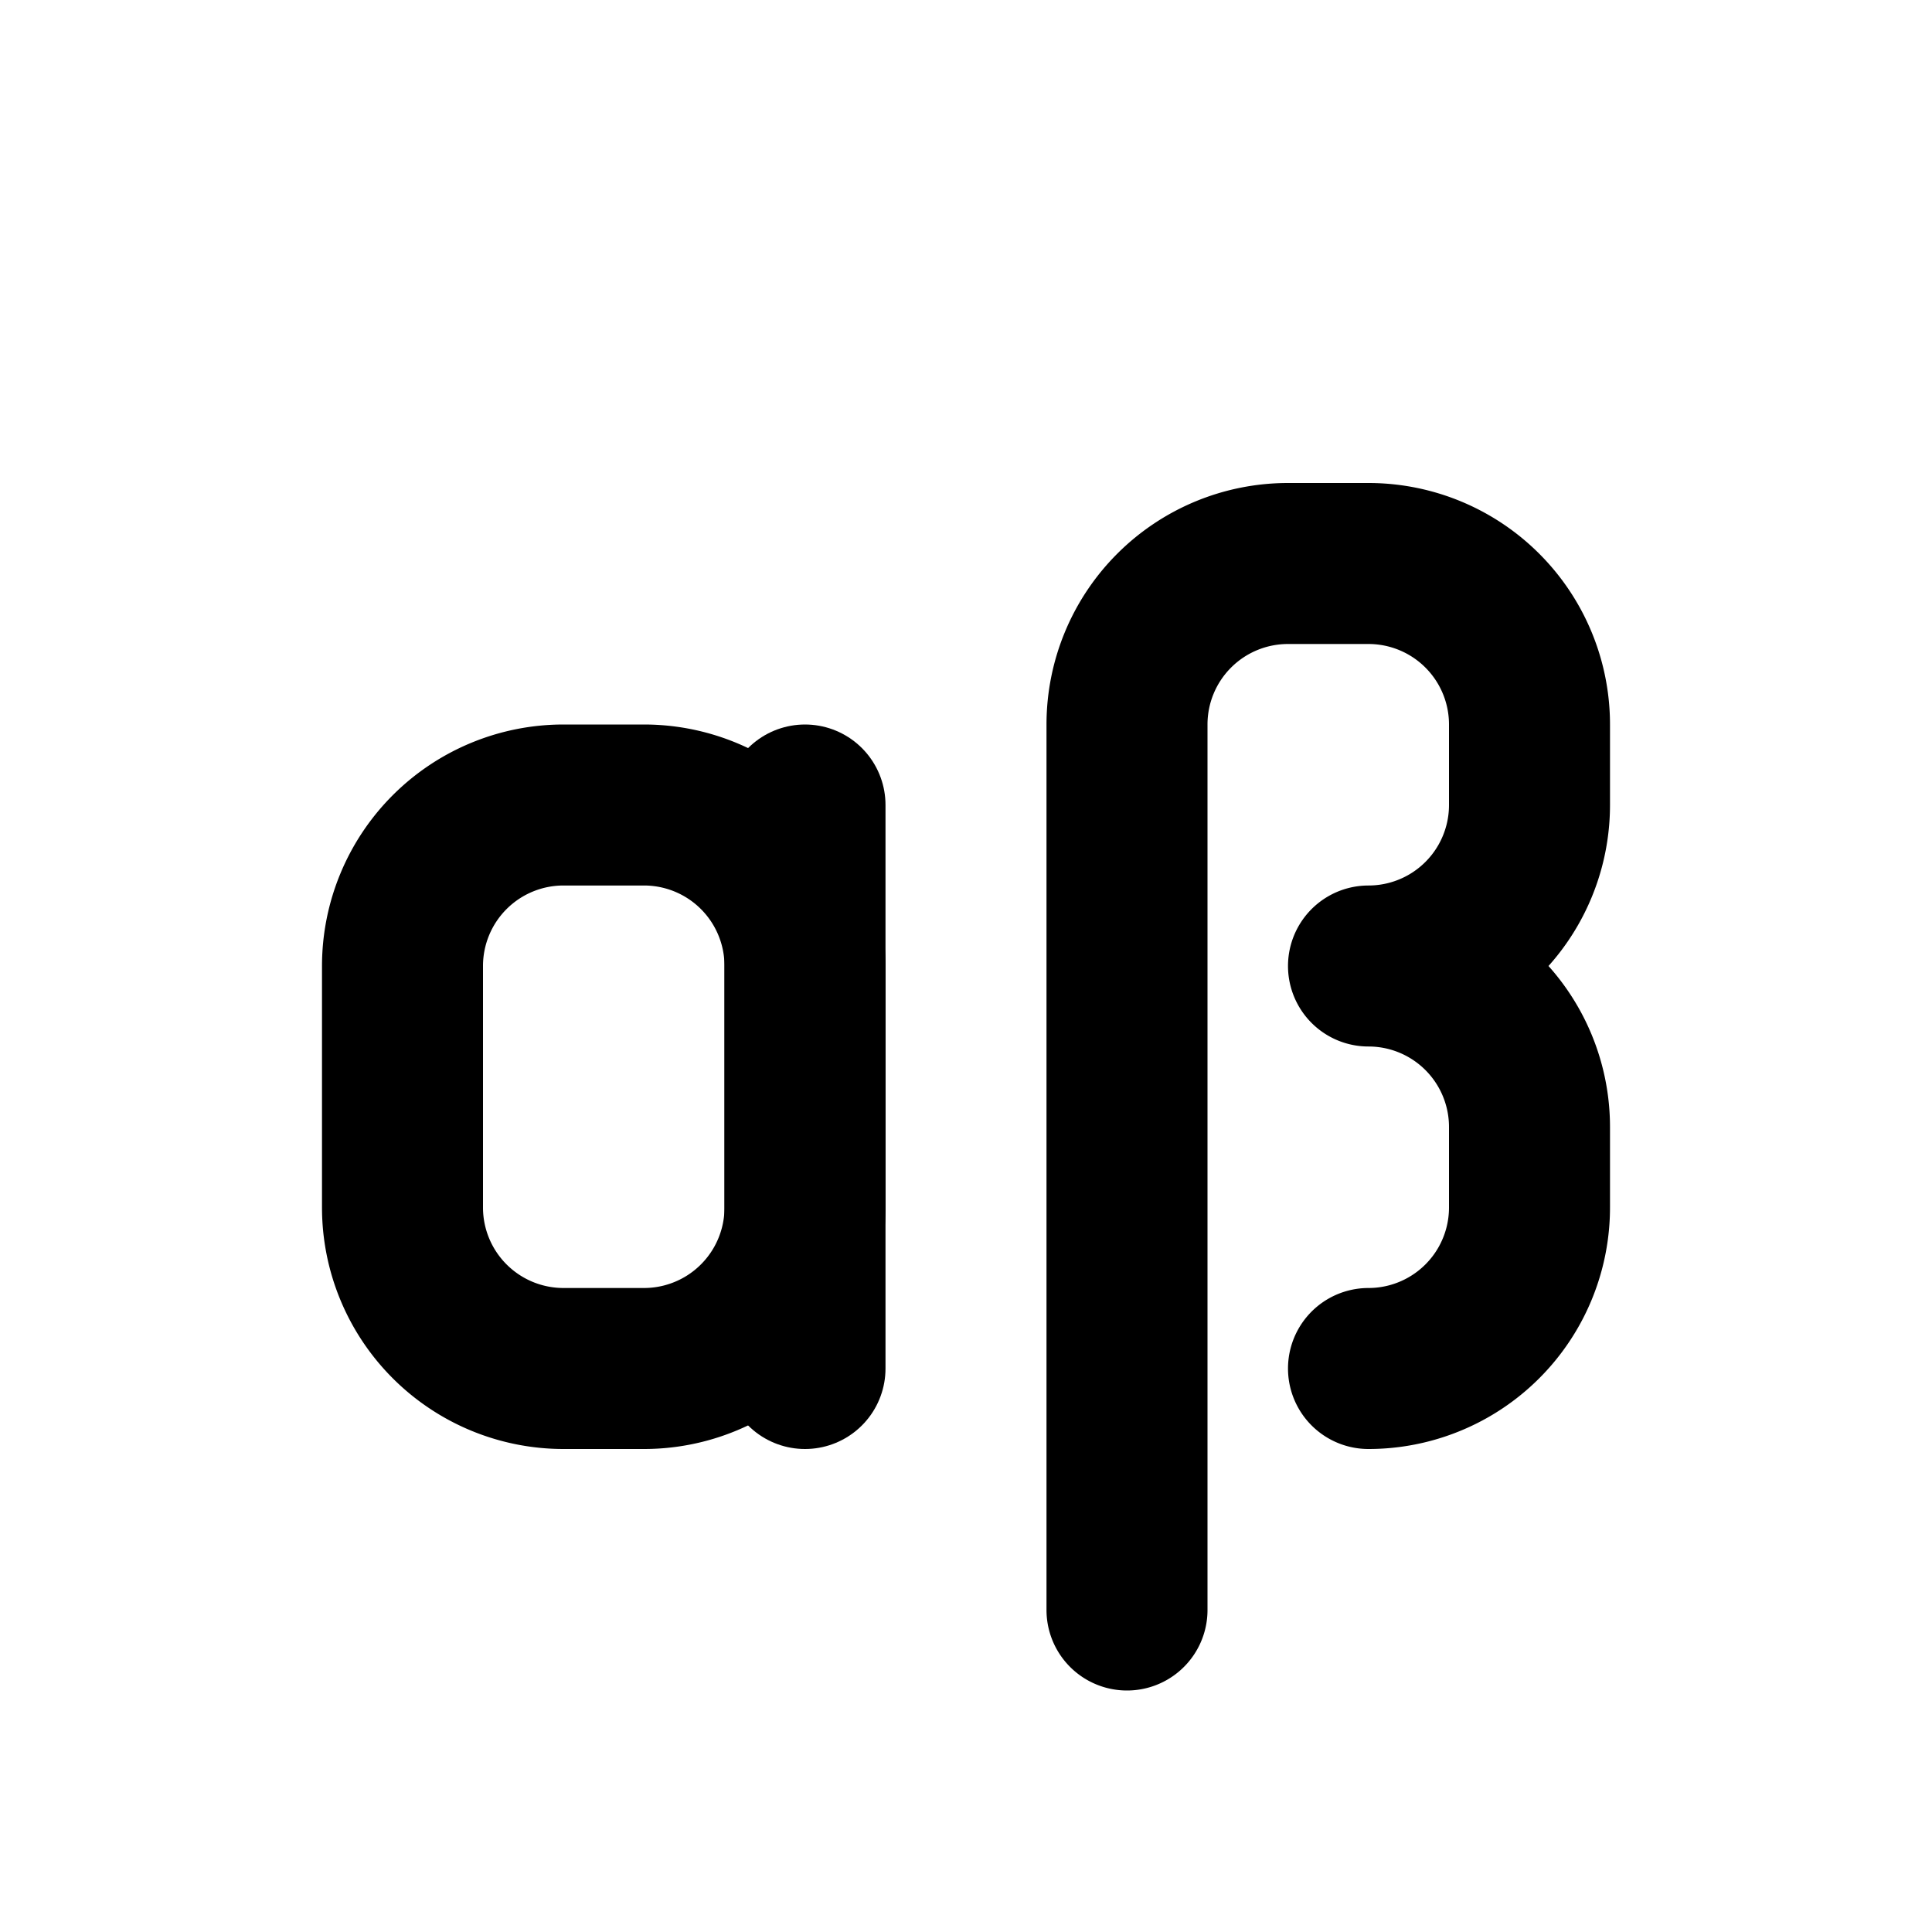
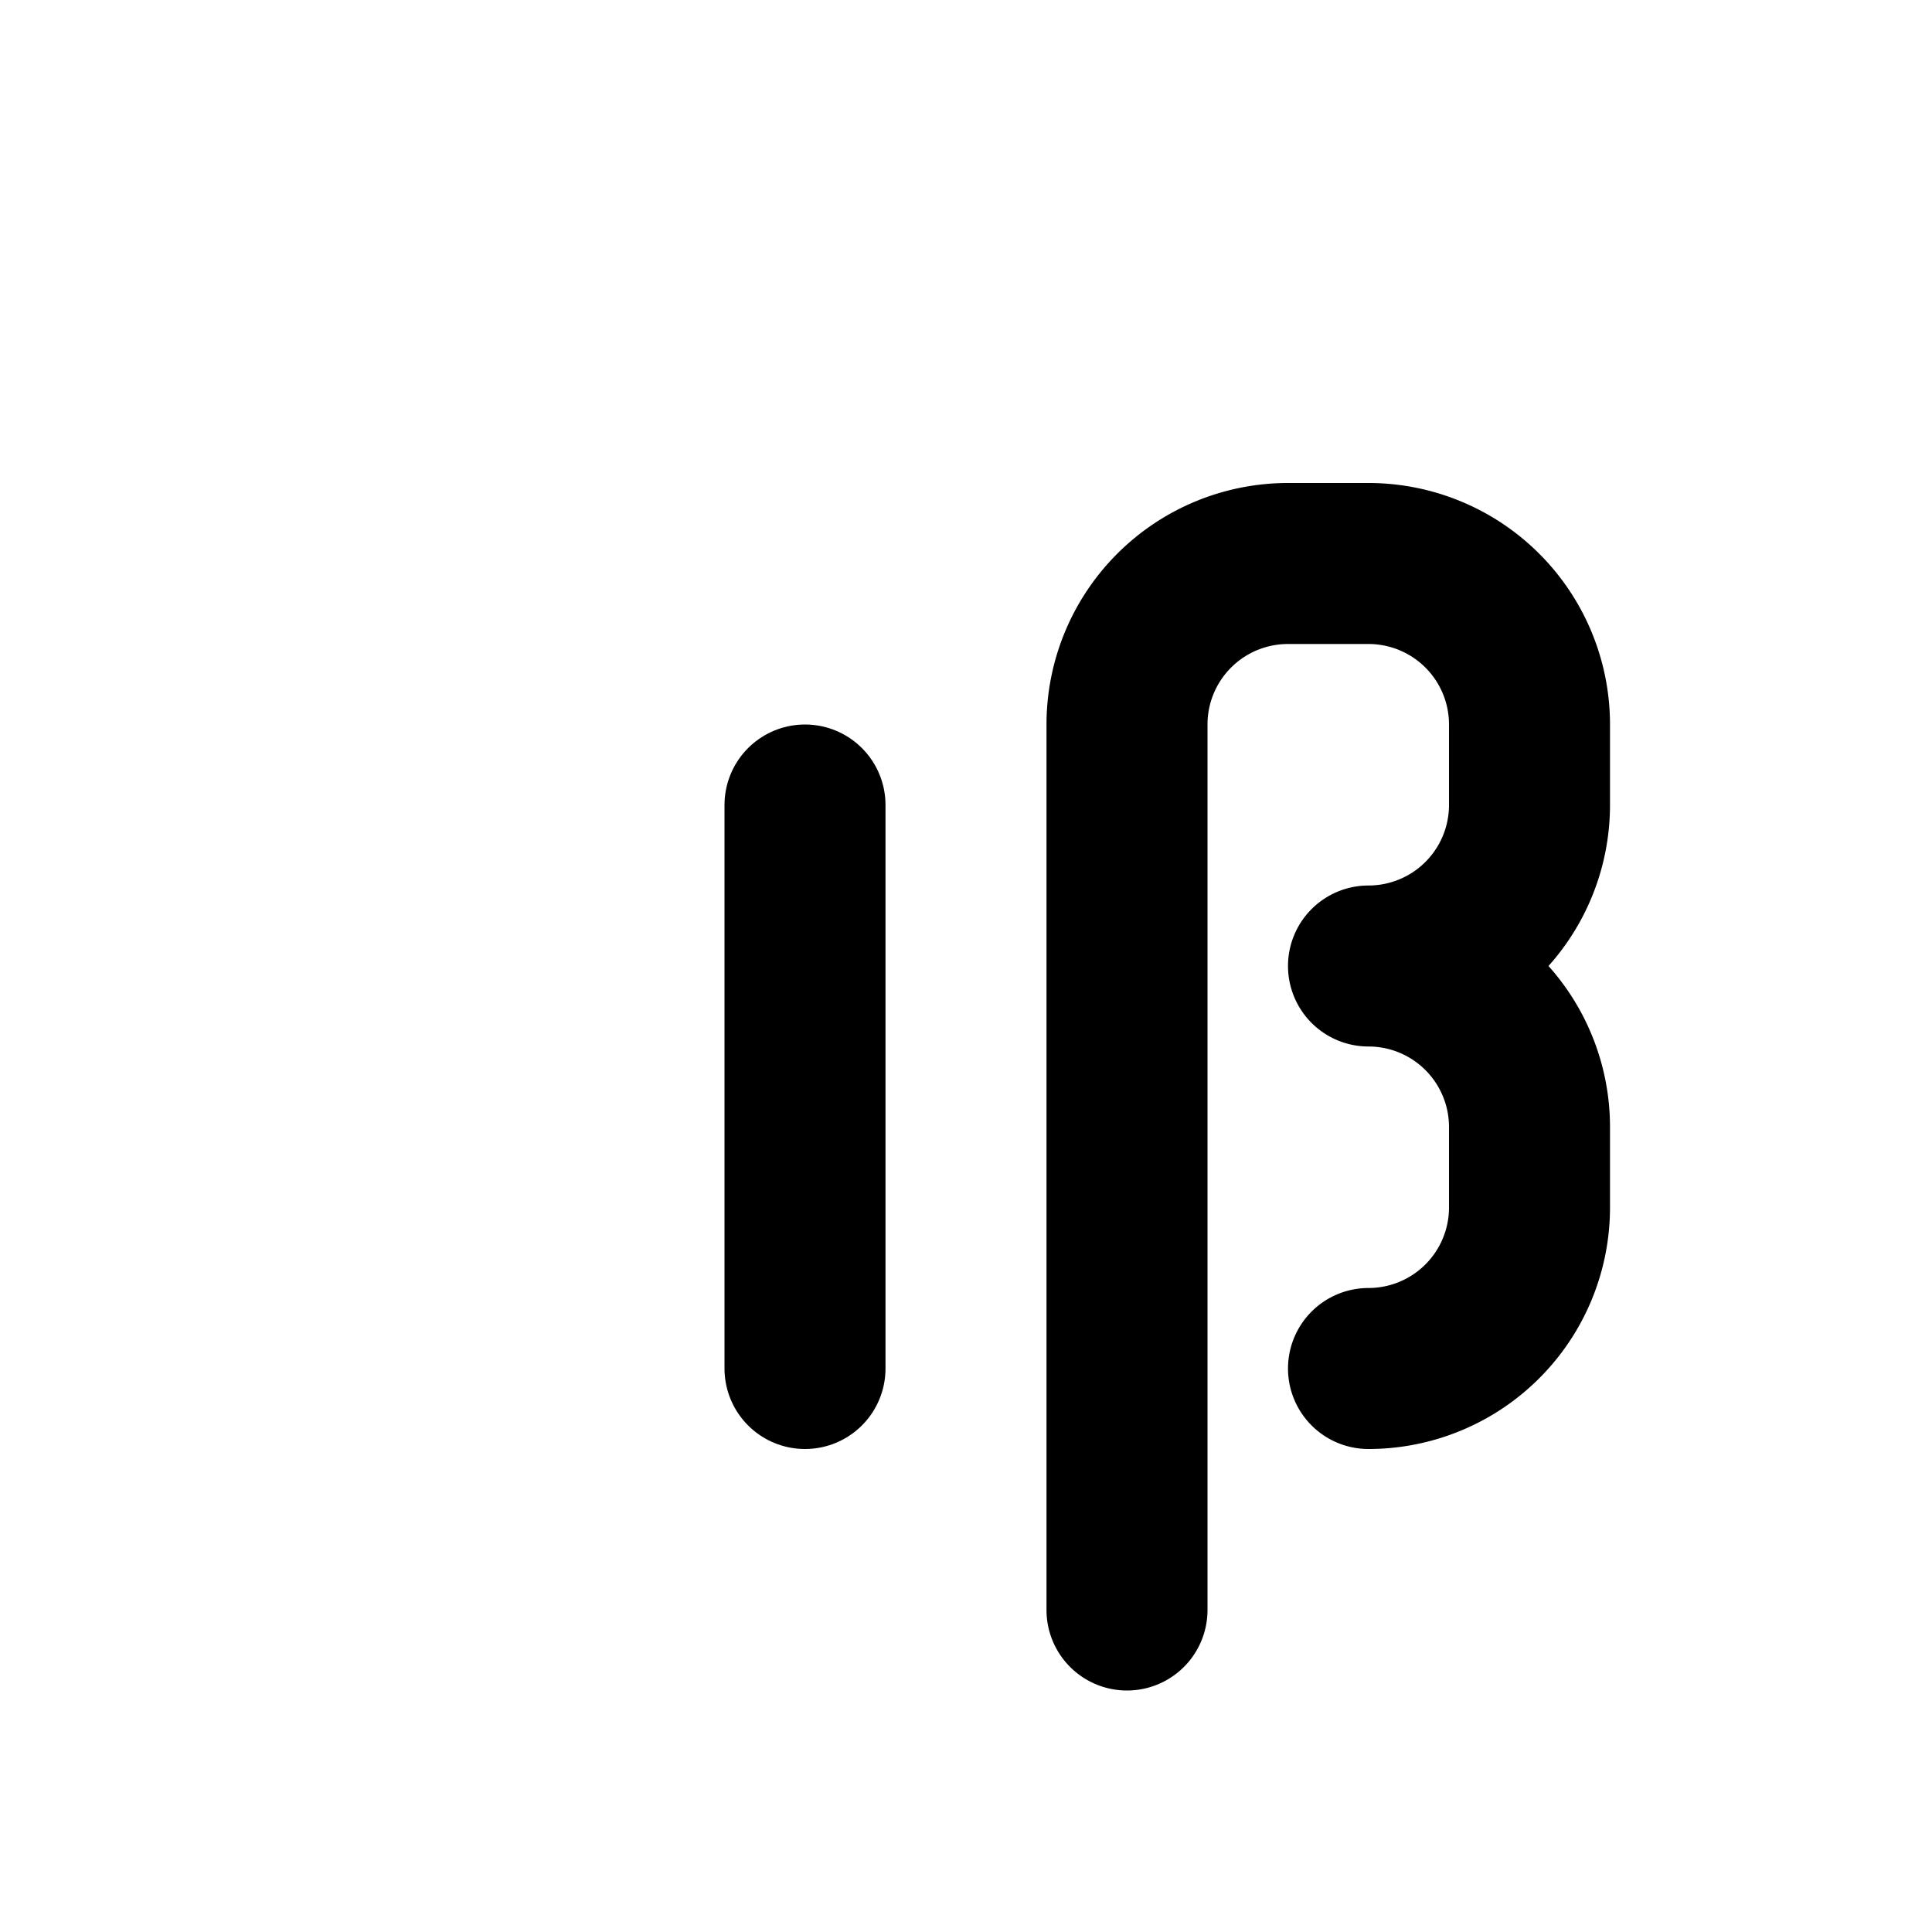
<svg xmlns="http://www.w3.org/2000/svg" width="24" height="24" viewBox="0 0 24 24" fill="none" stroke="currentColor" stroke-width="2" stroke-linecap="round" stroke-linejoin="round">
  <path d="M10 10v7" />
-   <path d="M5 10m0 2a2 2 0 0 1 2 -2h1a2 2 0 0 1 2 2v3a2 2 0 0 1 -2 2h-1a2 2 0 0 1 -2 -2z" />
  <path d="M14 20v-11a2 2 0 0 1 2 -2h1a2 2 0 0 1 2 2v1a2 2 0 0 1 -2 2a2 2 0 0 1 2 2v1a2 2 0 0 1 -2 2" />
</svg>